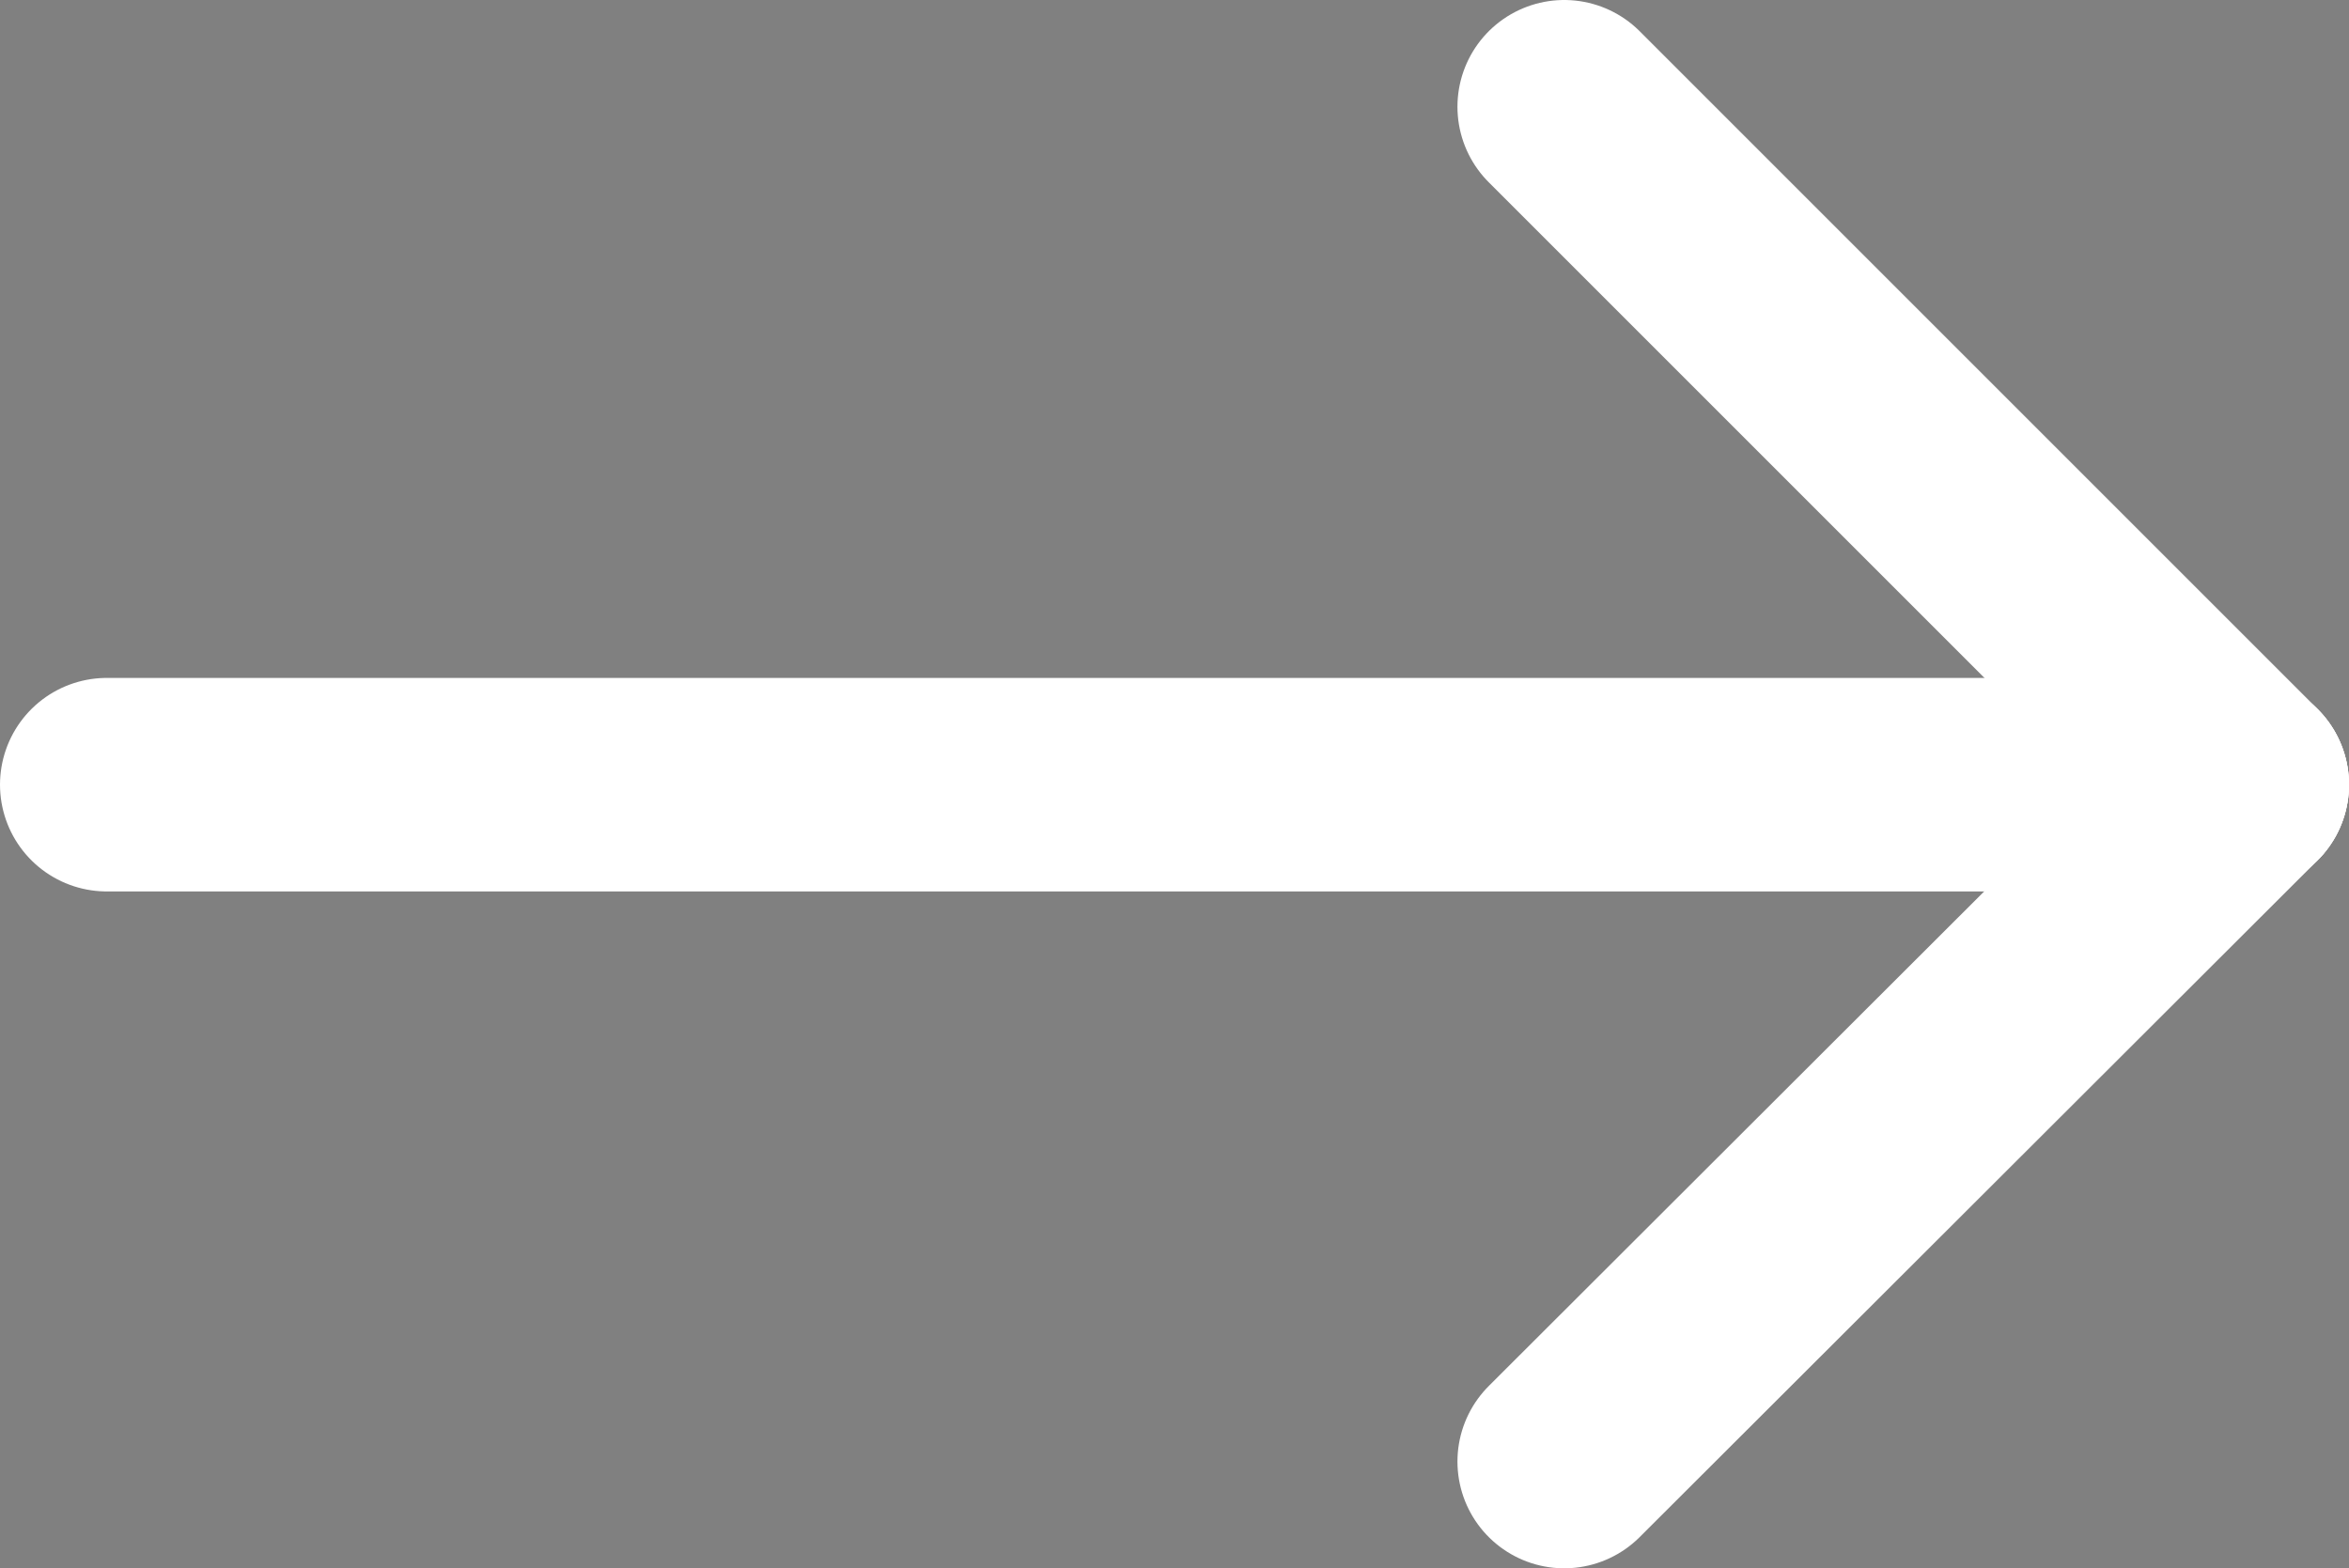
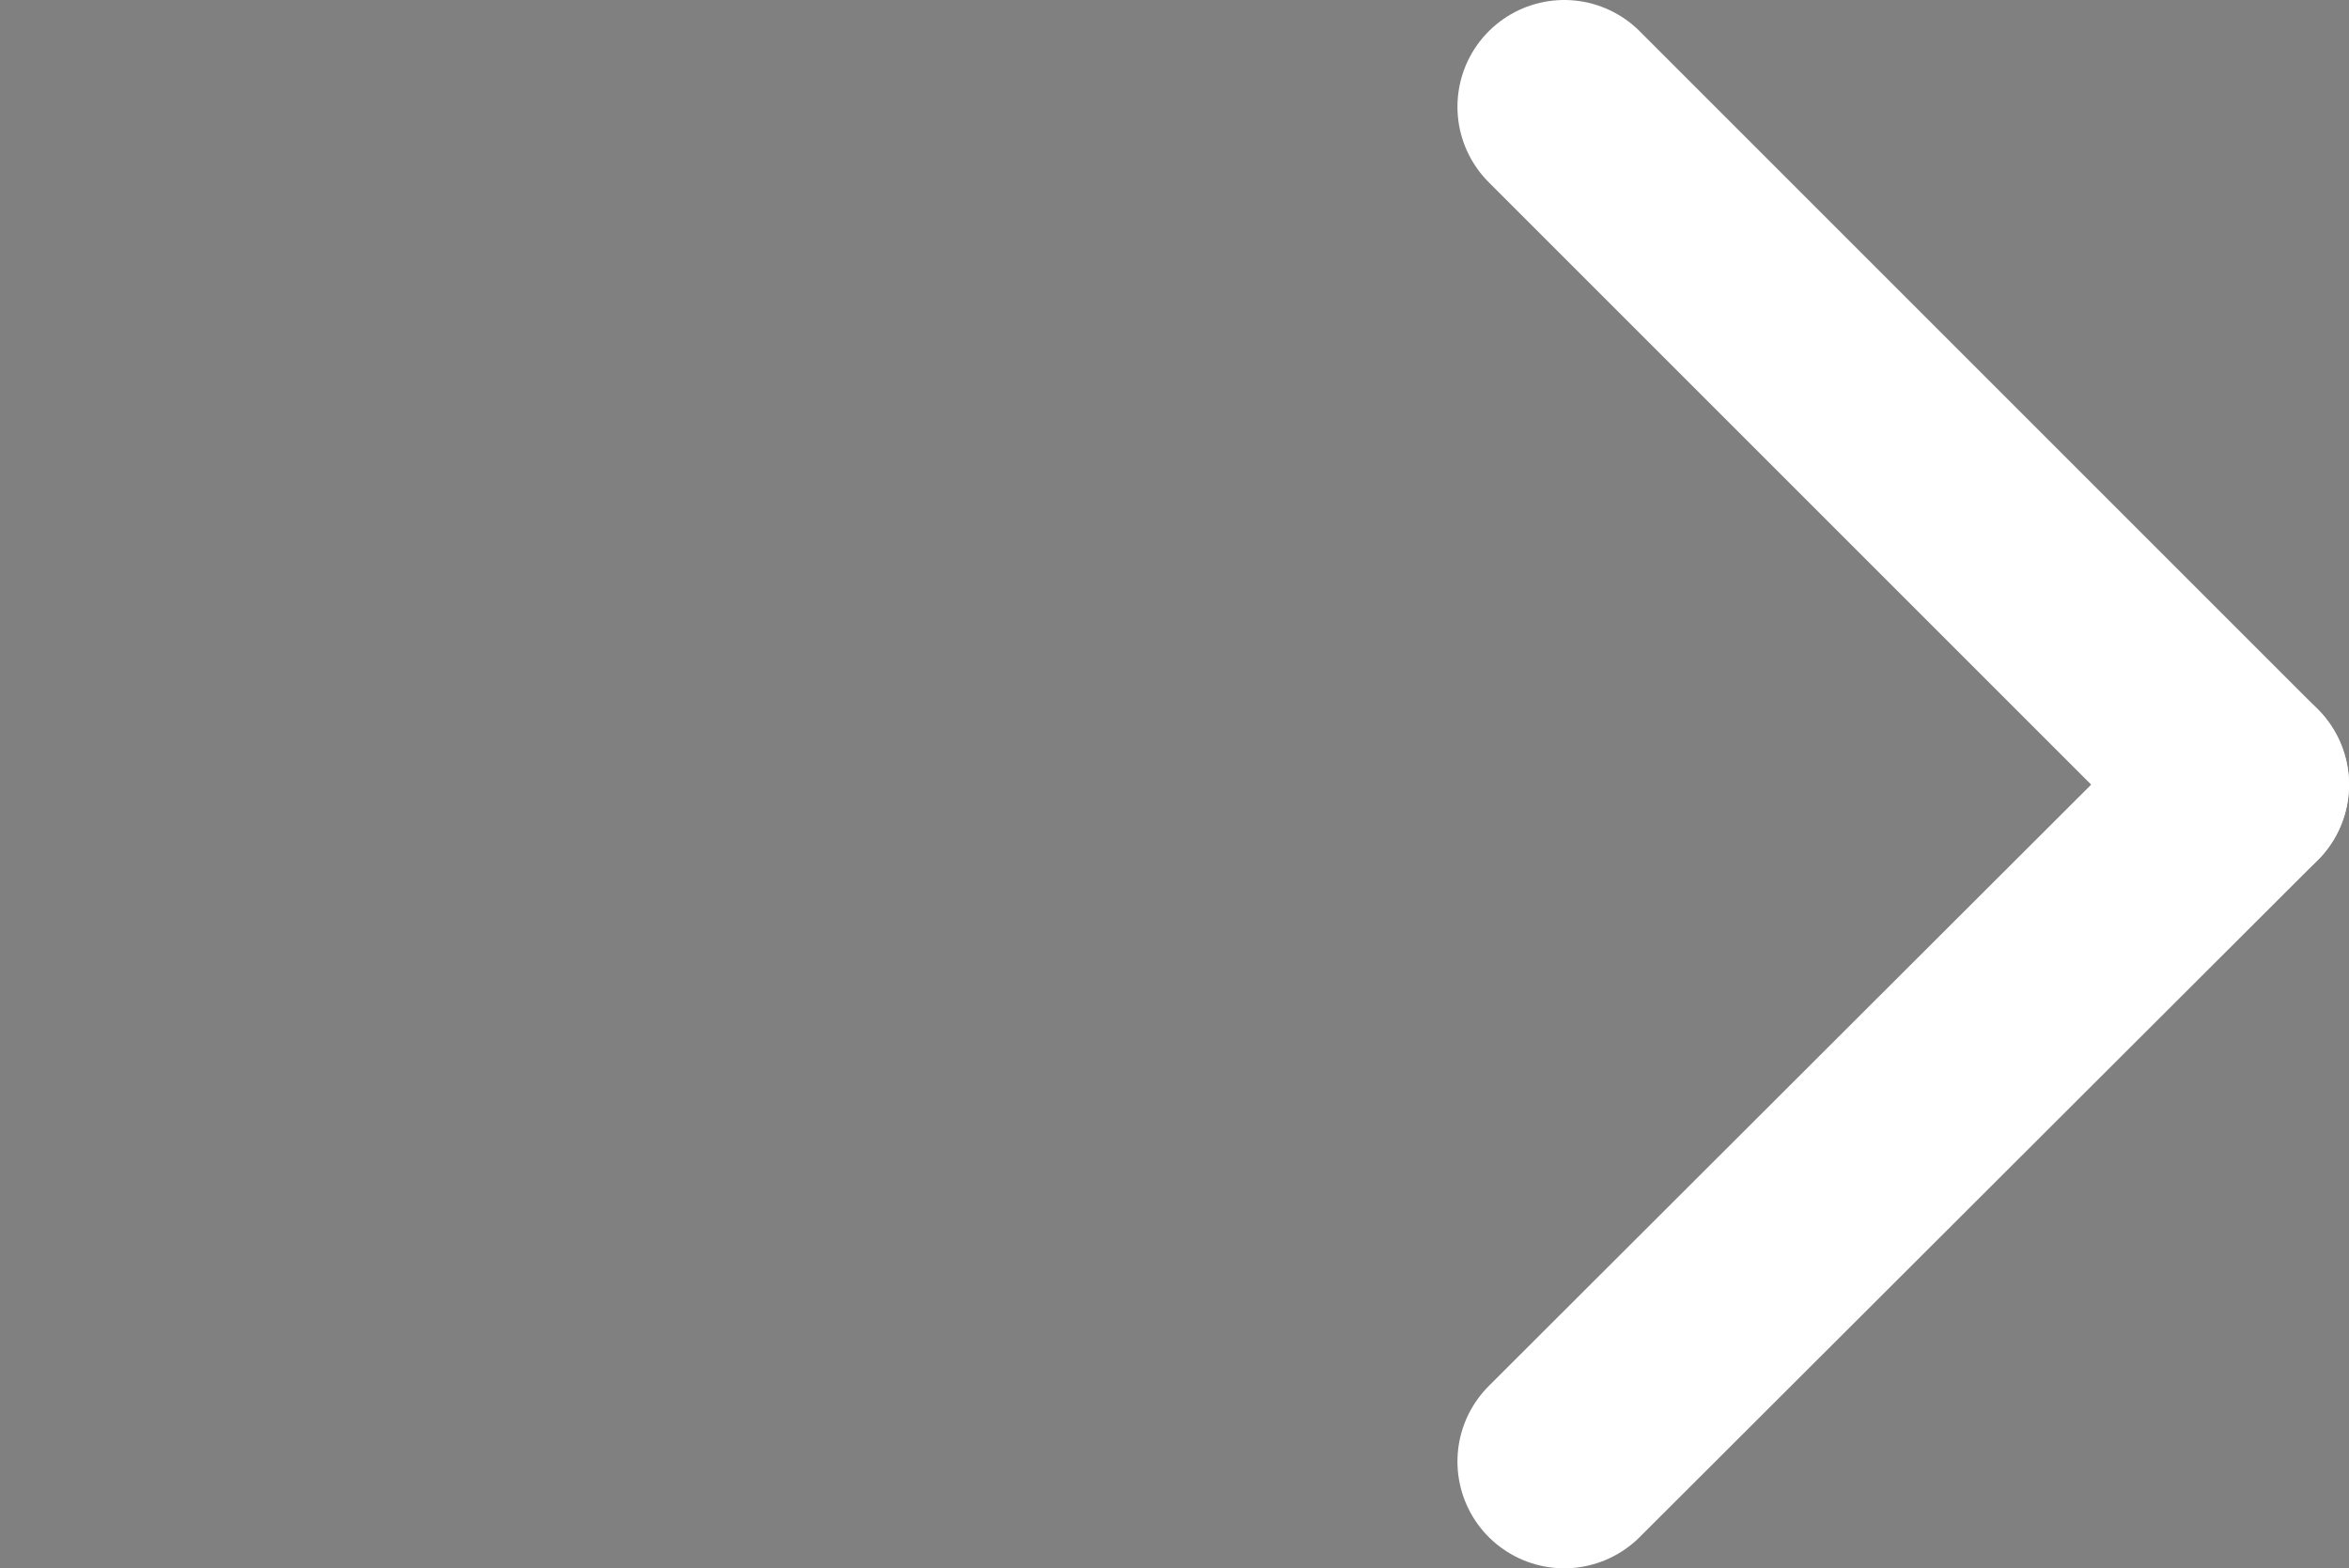
<svg xmlns="http://www.w3.org/2000/svg" id="Ebene_1" data-name="Ebene 1" viewBox="0 0 22 14.69">
  <rect x="0" y="0" width="22" height="14.69" fill="#808080" stroke="none" />
  <defs>
    <style>.cls-1{stroke:#ffffff;stroke-linecap:round;stroke-width:2px;}</style>
  </defs>
  <g id="Ebene_2" data-name="Ebene 2">
    <g id="Ebene_1-2" data-name="Ebene 1-2">
      <g id="Pfeil_zurück" data-name="Pfeil zurück">
        <path id="Pfad_4" data-name="Pfad 4" class="cls-1" d="M14.65,1,21,7.35" transform="translate(0 0)" />
        <path id="Pfad_6" data-name="Pfad 6" class="cls-1" d="M14.65,13.69,21,7.35" transform="translate(0 0)" />
-         <path id="Pfad_5" data-name="Pfad 5" class="cls-1" d="M1,7.35H21" transform="translate(0 0)" />
      </g>
    </g>
  </g>
</svg>